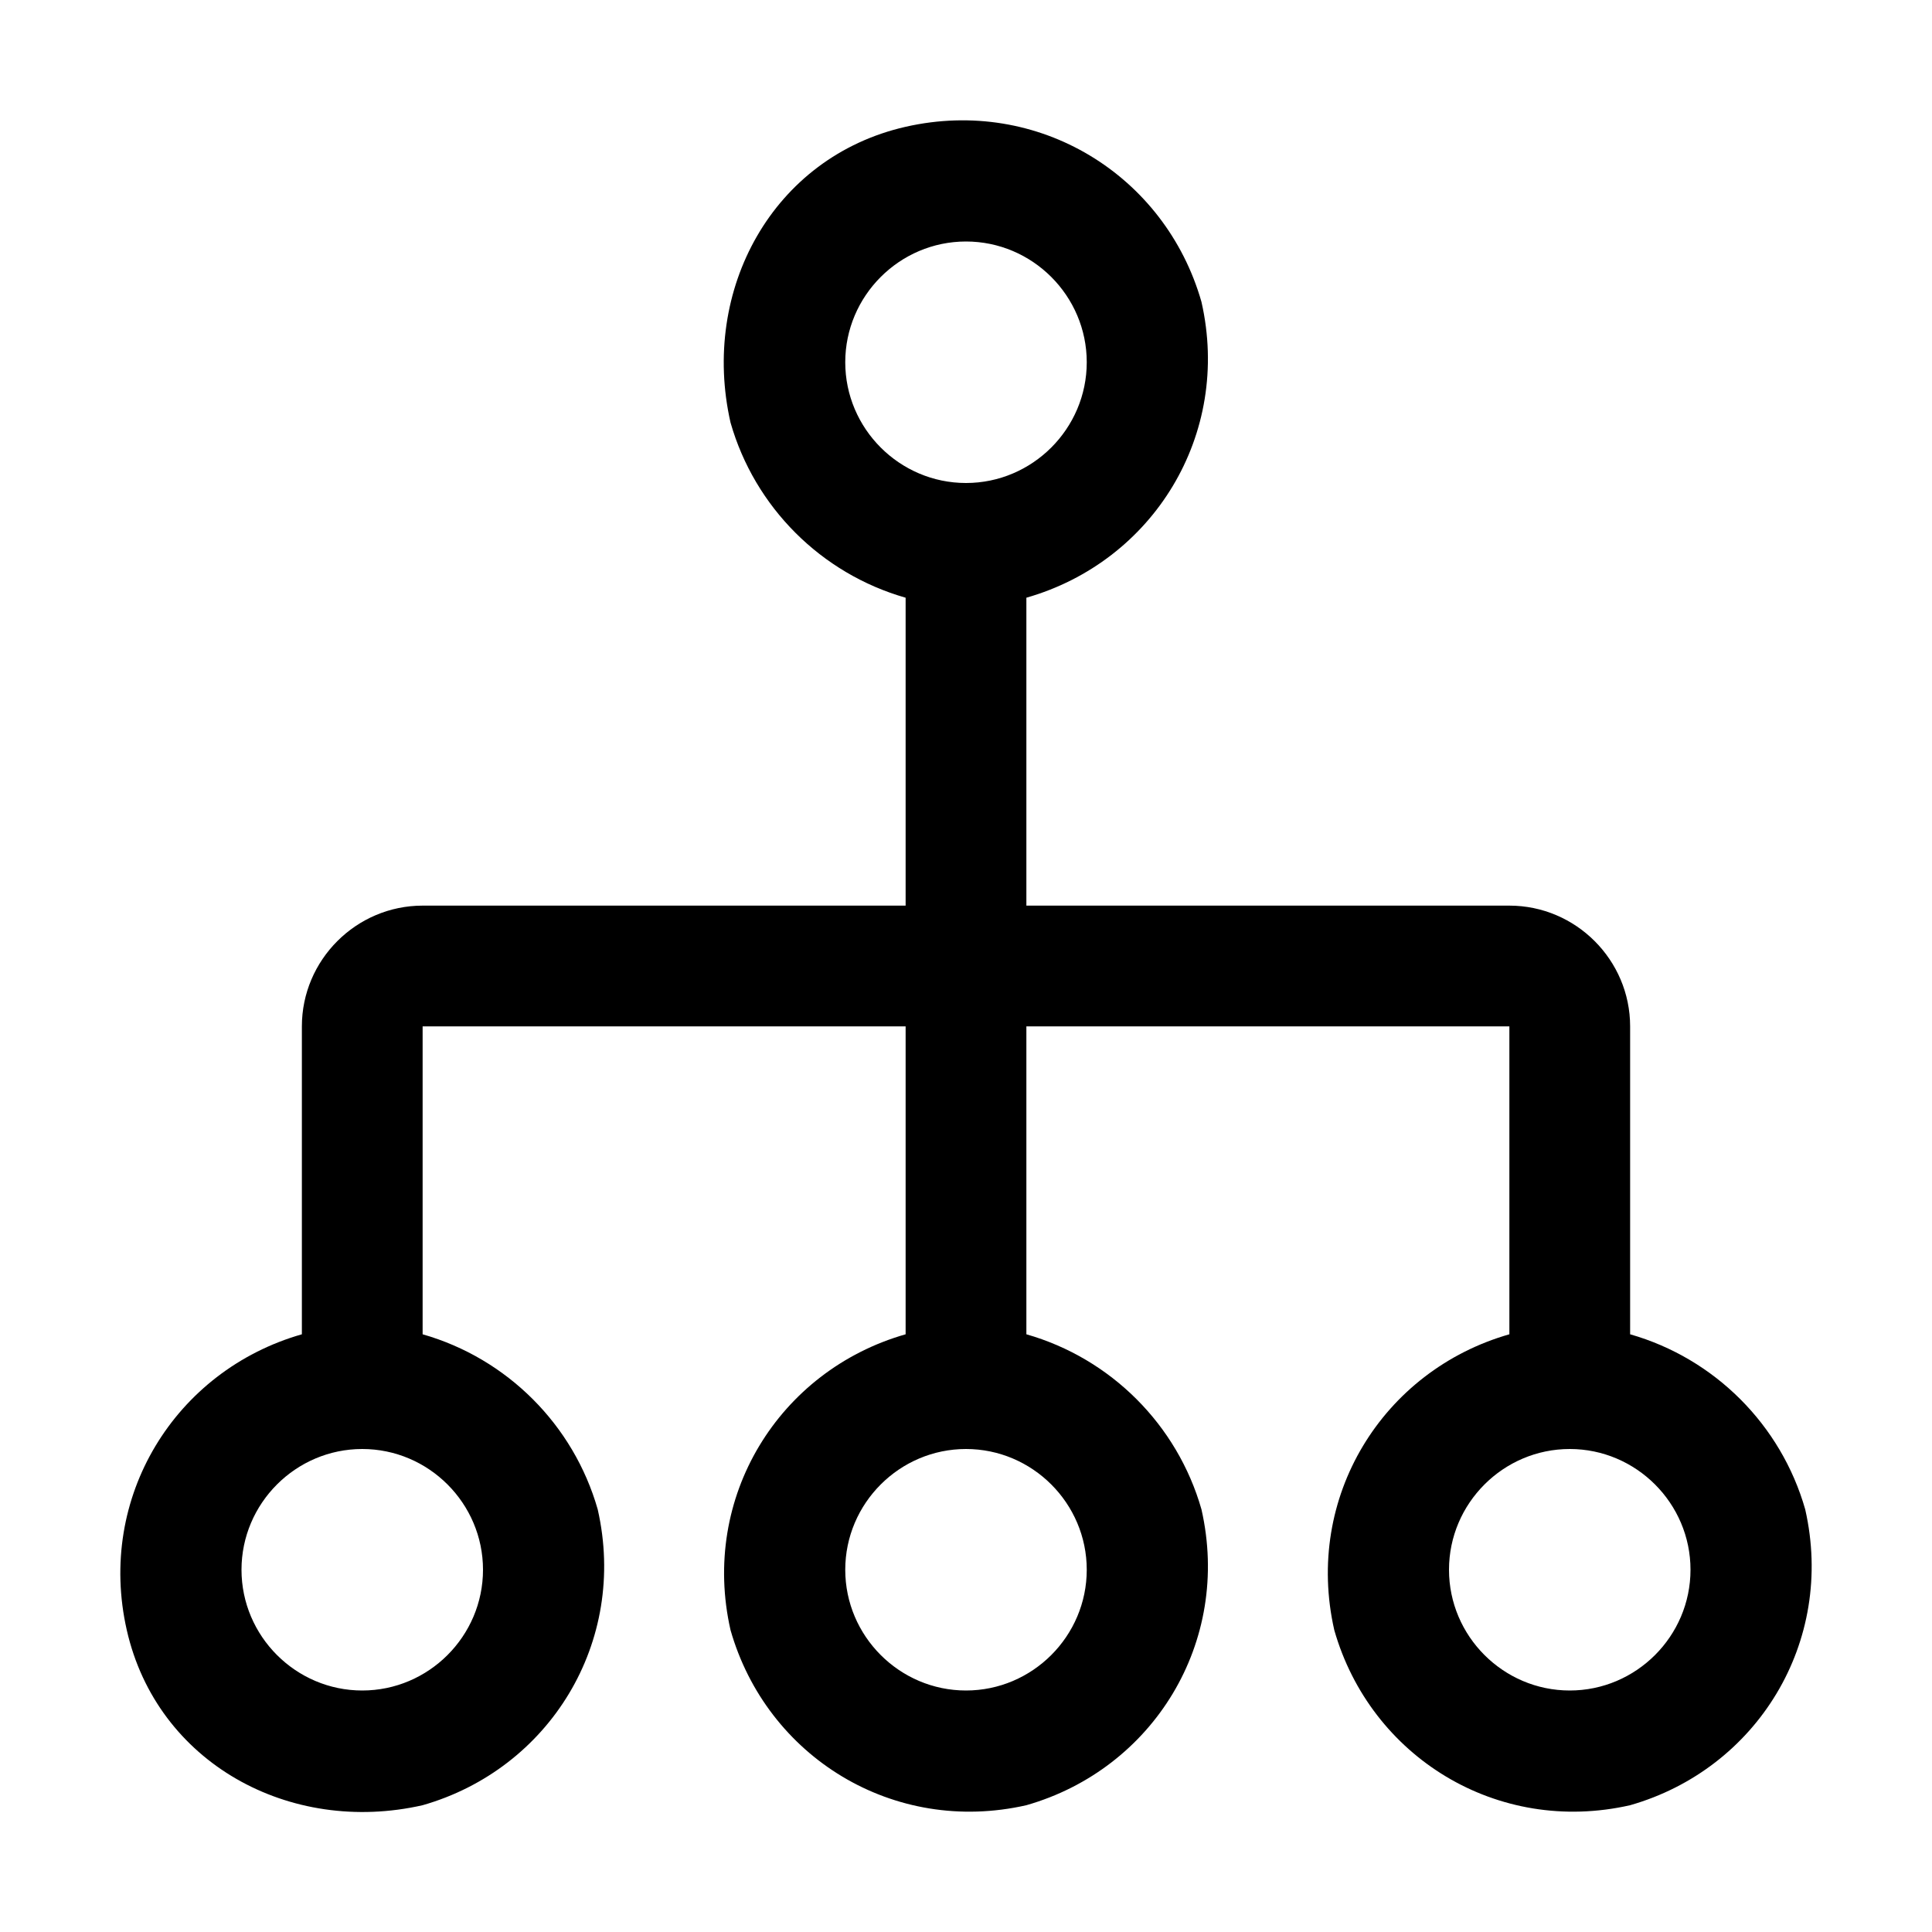
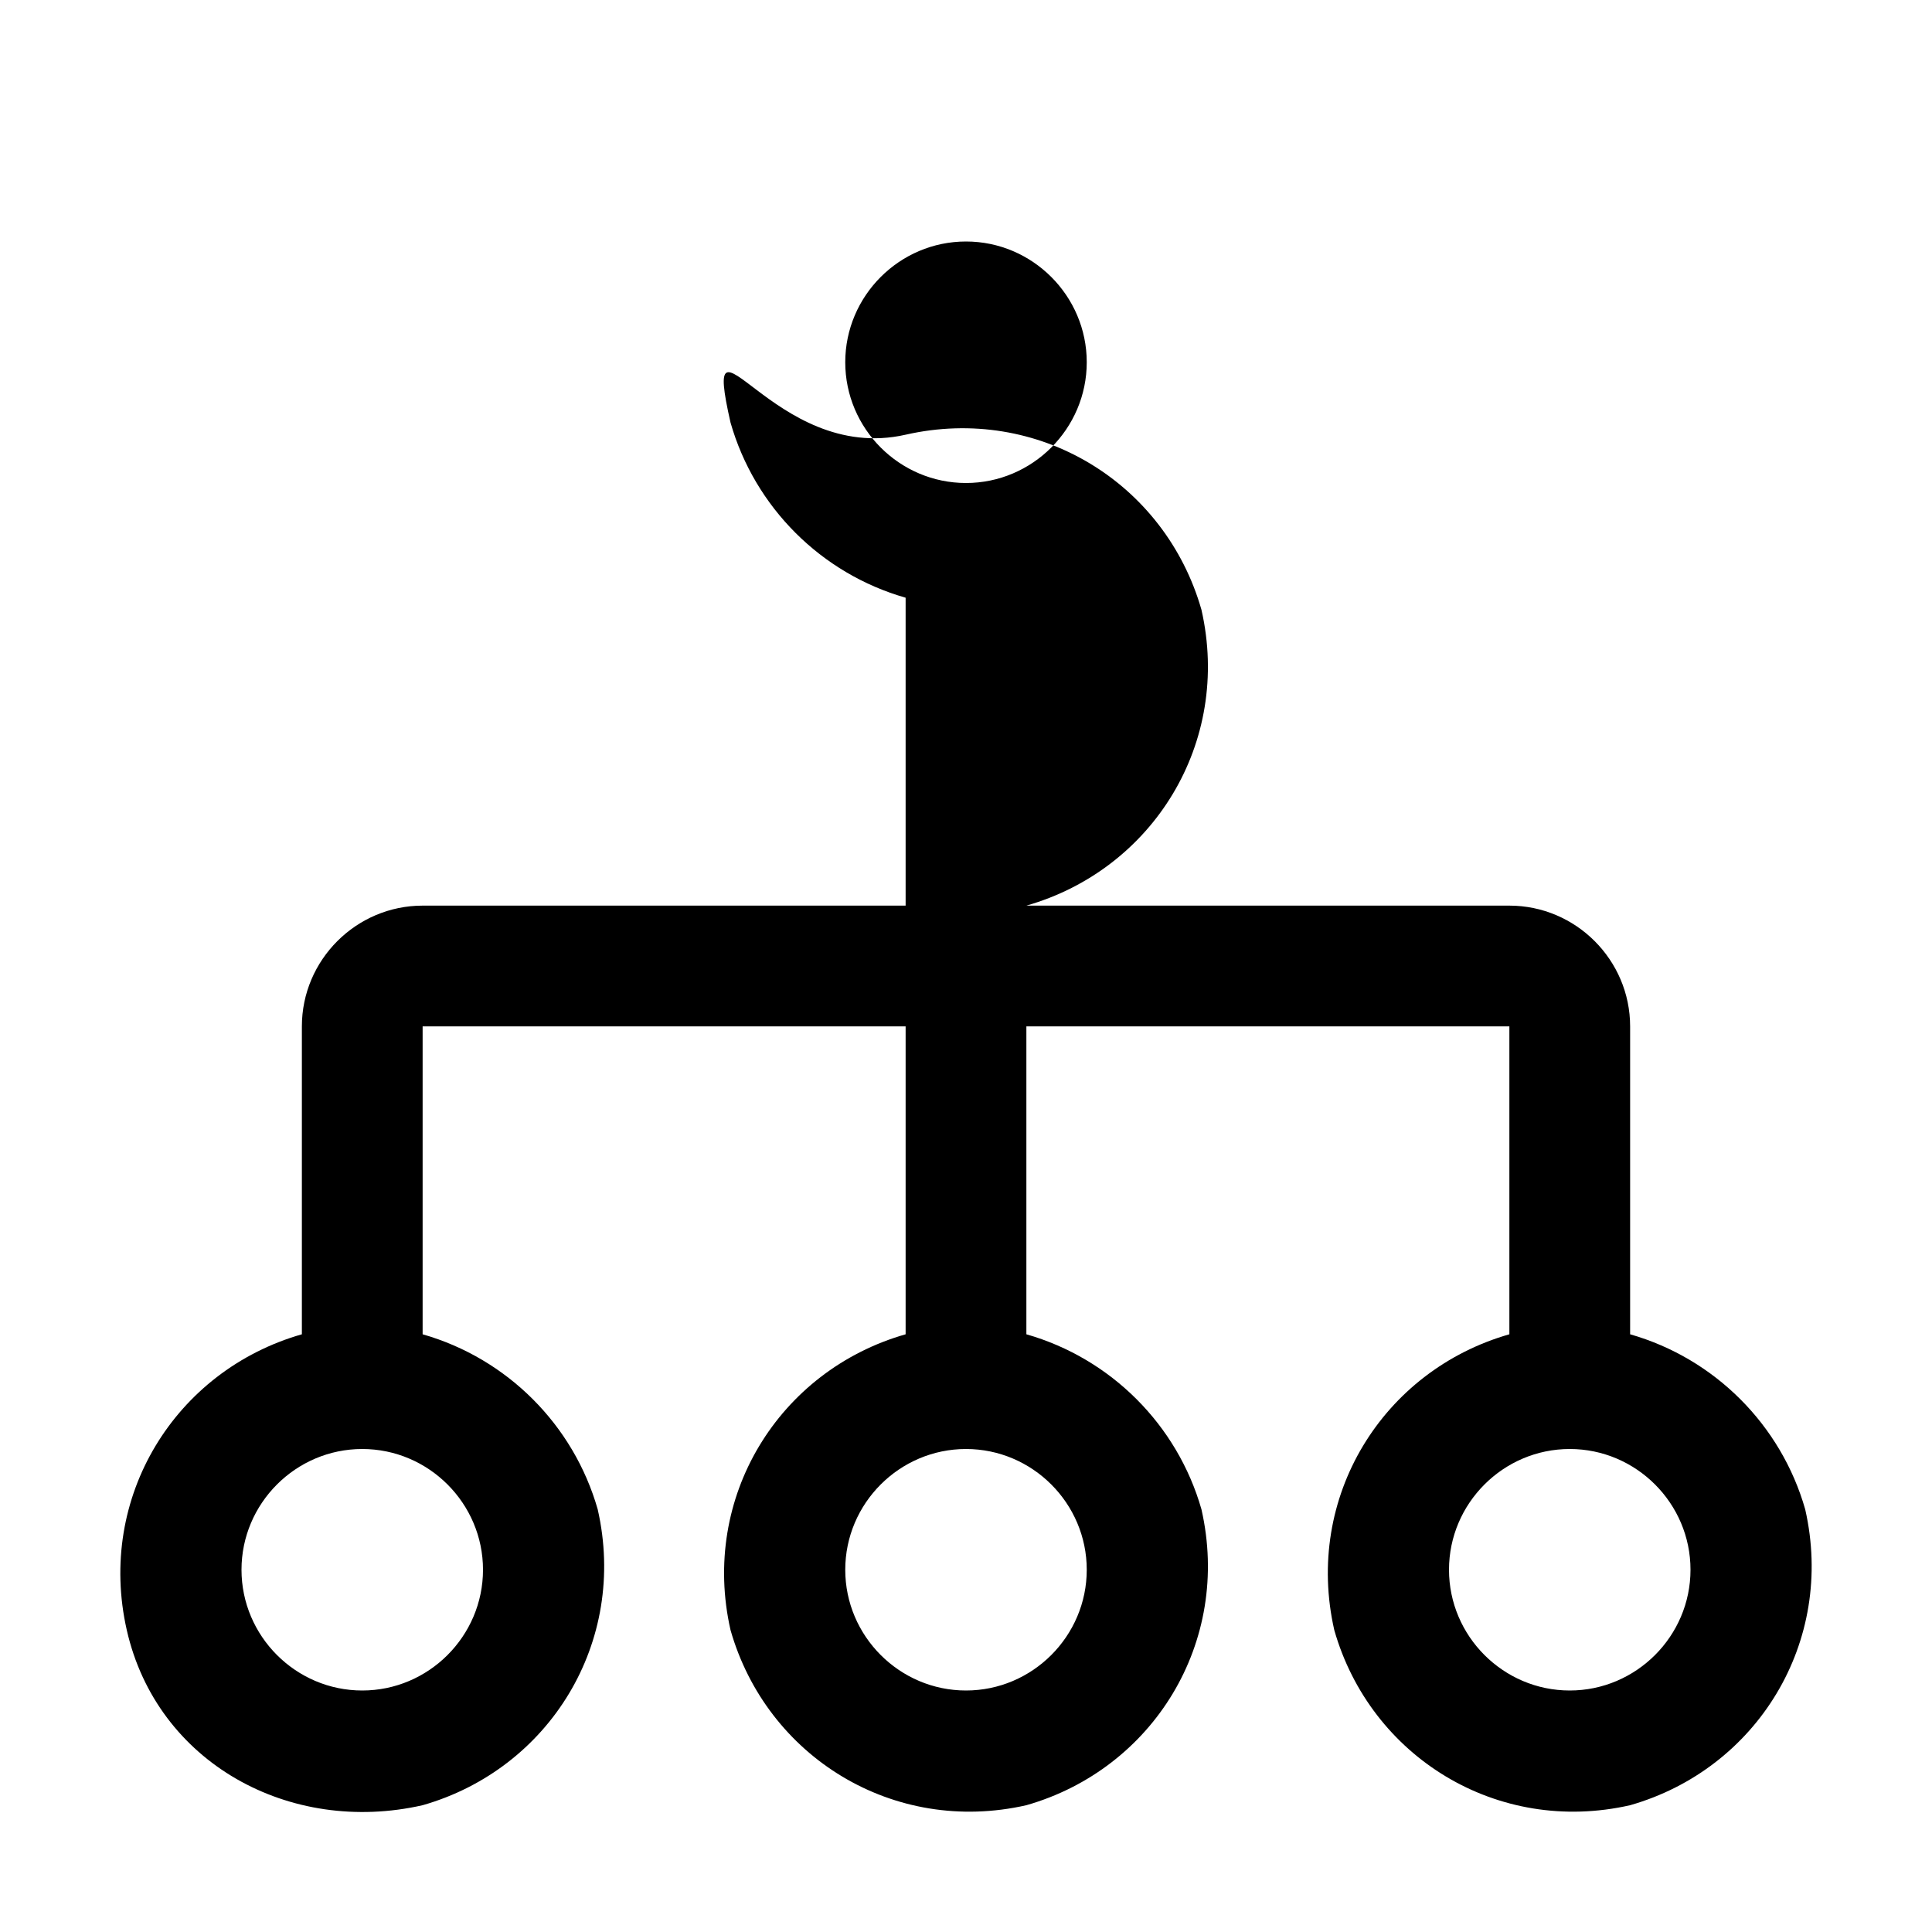
<svg xmlns="http://www.w3.org/2000/svg" style="enable-background:new 0 0 32 32" viewBox="0 0 32 32">
-   <path d="M27 22.1V17c0-1.1-.9-2-2-2h-8V9.9c2.1-.6 3.4-2.7 2.9-4.9-.6-2.1-2.7-3.4-4.9-2.9S11.6 4.8 12.1 7c.4 1.4 1.5 2.5 2.9 2.9V15H7c-1.1 0-2 .9-2 2v5.1c-2.1.6-3.4 2.7-2.9 4.9s2.7 3.4 4.9 2.9c2.1-.6 3.4-2.7 2.9-4.9-.4-1.4-1.5-2.5-2.9-2.9V17h8v5.1c-2.1.6-3.4 2.7-2.9 4.9.6 2.1 2.7 3.4 4.9 2.9 2.1-.6 3.4-2.7 2.9-4.9-.4-1.4-1.5-2.5-2.9-2.9V17h8v5.1c-2.1.6-3.4 2.7-2.9 4.9.6 2.1 2.7 3.4 4.9 2.9 2.1-.6 3.4-2.7 2.9-4.9-.4-1.4-1.5-2.5-2.9-2.9zM14 6c0-1.1.9-2 2-2s2 .9 2 2-.9 2-2 2-2-.9-2-2zM8 26c0 1.1-.9 2-2 2s-2-.9-2-2 .9-2 2-2 2 .9 2 2zm10 0c0 1.1-.9 2-2 2s-2-.9-2-2 .9-2 2-2 2 .9 2 2zm8 2c-1.1 0-2-.9-2-2s.9-2 2-2 2 .9 2 2-.9 2-2 2z" />
+   <path d="M27 22.1V17c0-1.1-.9-2-2-2h-8c2.1-.6 3.4-2.7 2.9-4.9-.6-2.1-2.7-3.4-4.9-2.9S11.6 4.8 12.1 7c.4 1.4 1.5 2.5 2.9 2.9V15H7c-1.1 0-2 .9-2 2v5.1c-2.1.6-3.4 2.7-2.9 4.9s2.7 3.4 4.9 2.9c2.1-.6 3.4-2.7 2.9-4.9-.4-1.4-1.5-2.5-2.9-2.9V17h8v5.1c-2.1.6-3.4 2.7-2.9 4.9.6 2.1 2.7 3.4 4.9 2.9 2.1-.6 3.4-2.7 2.9-4.9-.4-1.4-1.5-2.5-2.9-2.9V17h8v5.1c-2.1.6-3.4 2.7-2.9 4.9.6 2.1 2.7 3.4 4.9 2.9 2.1-.6 3.4-2.7 2.9-4.9-.4-1.4-1.5-2.5-2.9-2.9zM14 6c0-1.1.9-2 2-2s2 .9 2 2-.9 2-2 2-2-.9-2-2zM8 26c0 1.1-.9 2-2 2s-2-.9-2-2 .9-2 2-2 2 .9 2 2zm10 0c0 1.1-.9 2-2 2s-2-.9-2-2 .9-2 2-2 2 .9 2 2zm8 2c-1.1 0-2-.9-2-2s.9-2 2-2 2 .9 2 2-.9 2-2 2z" />
</svg>